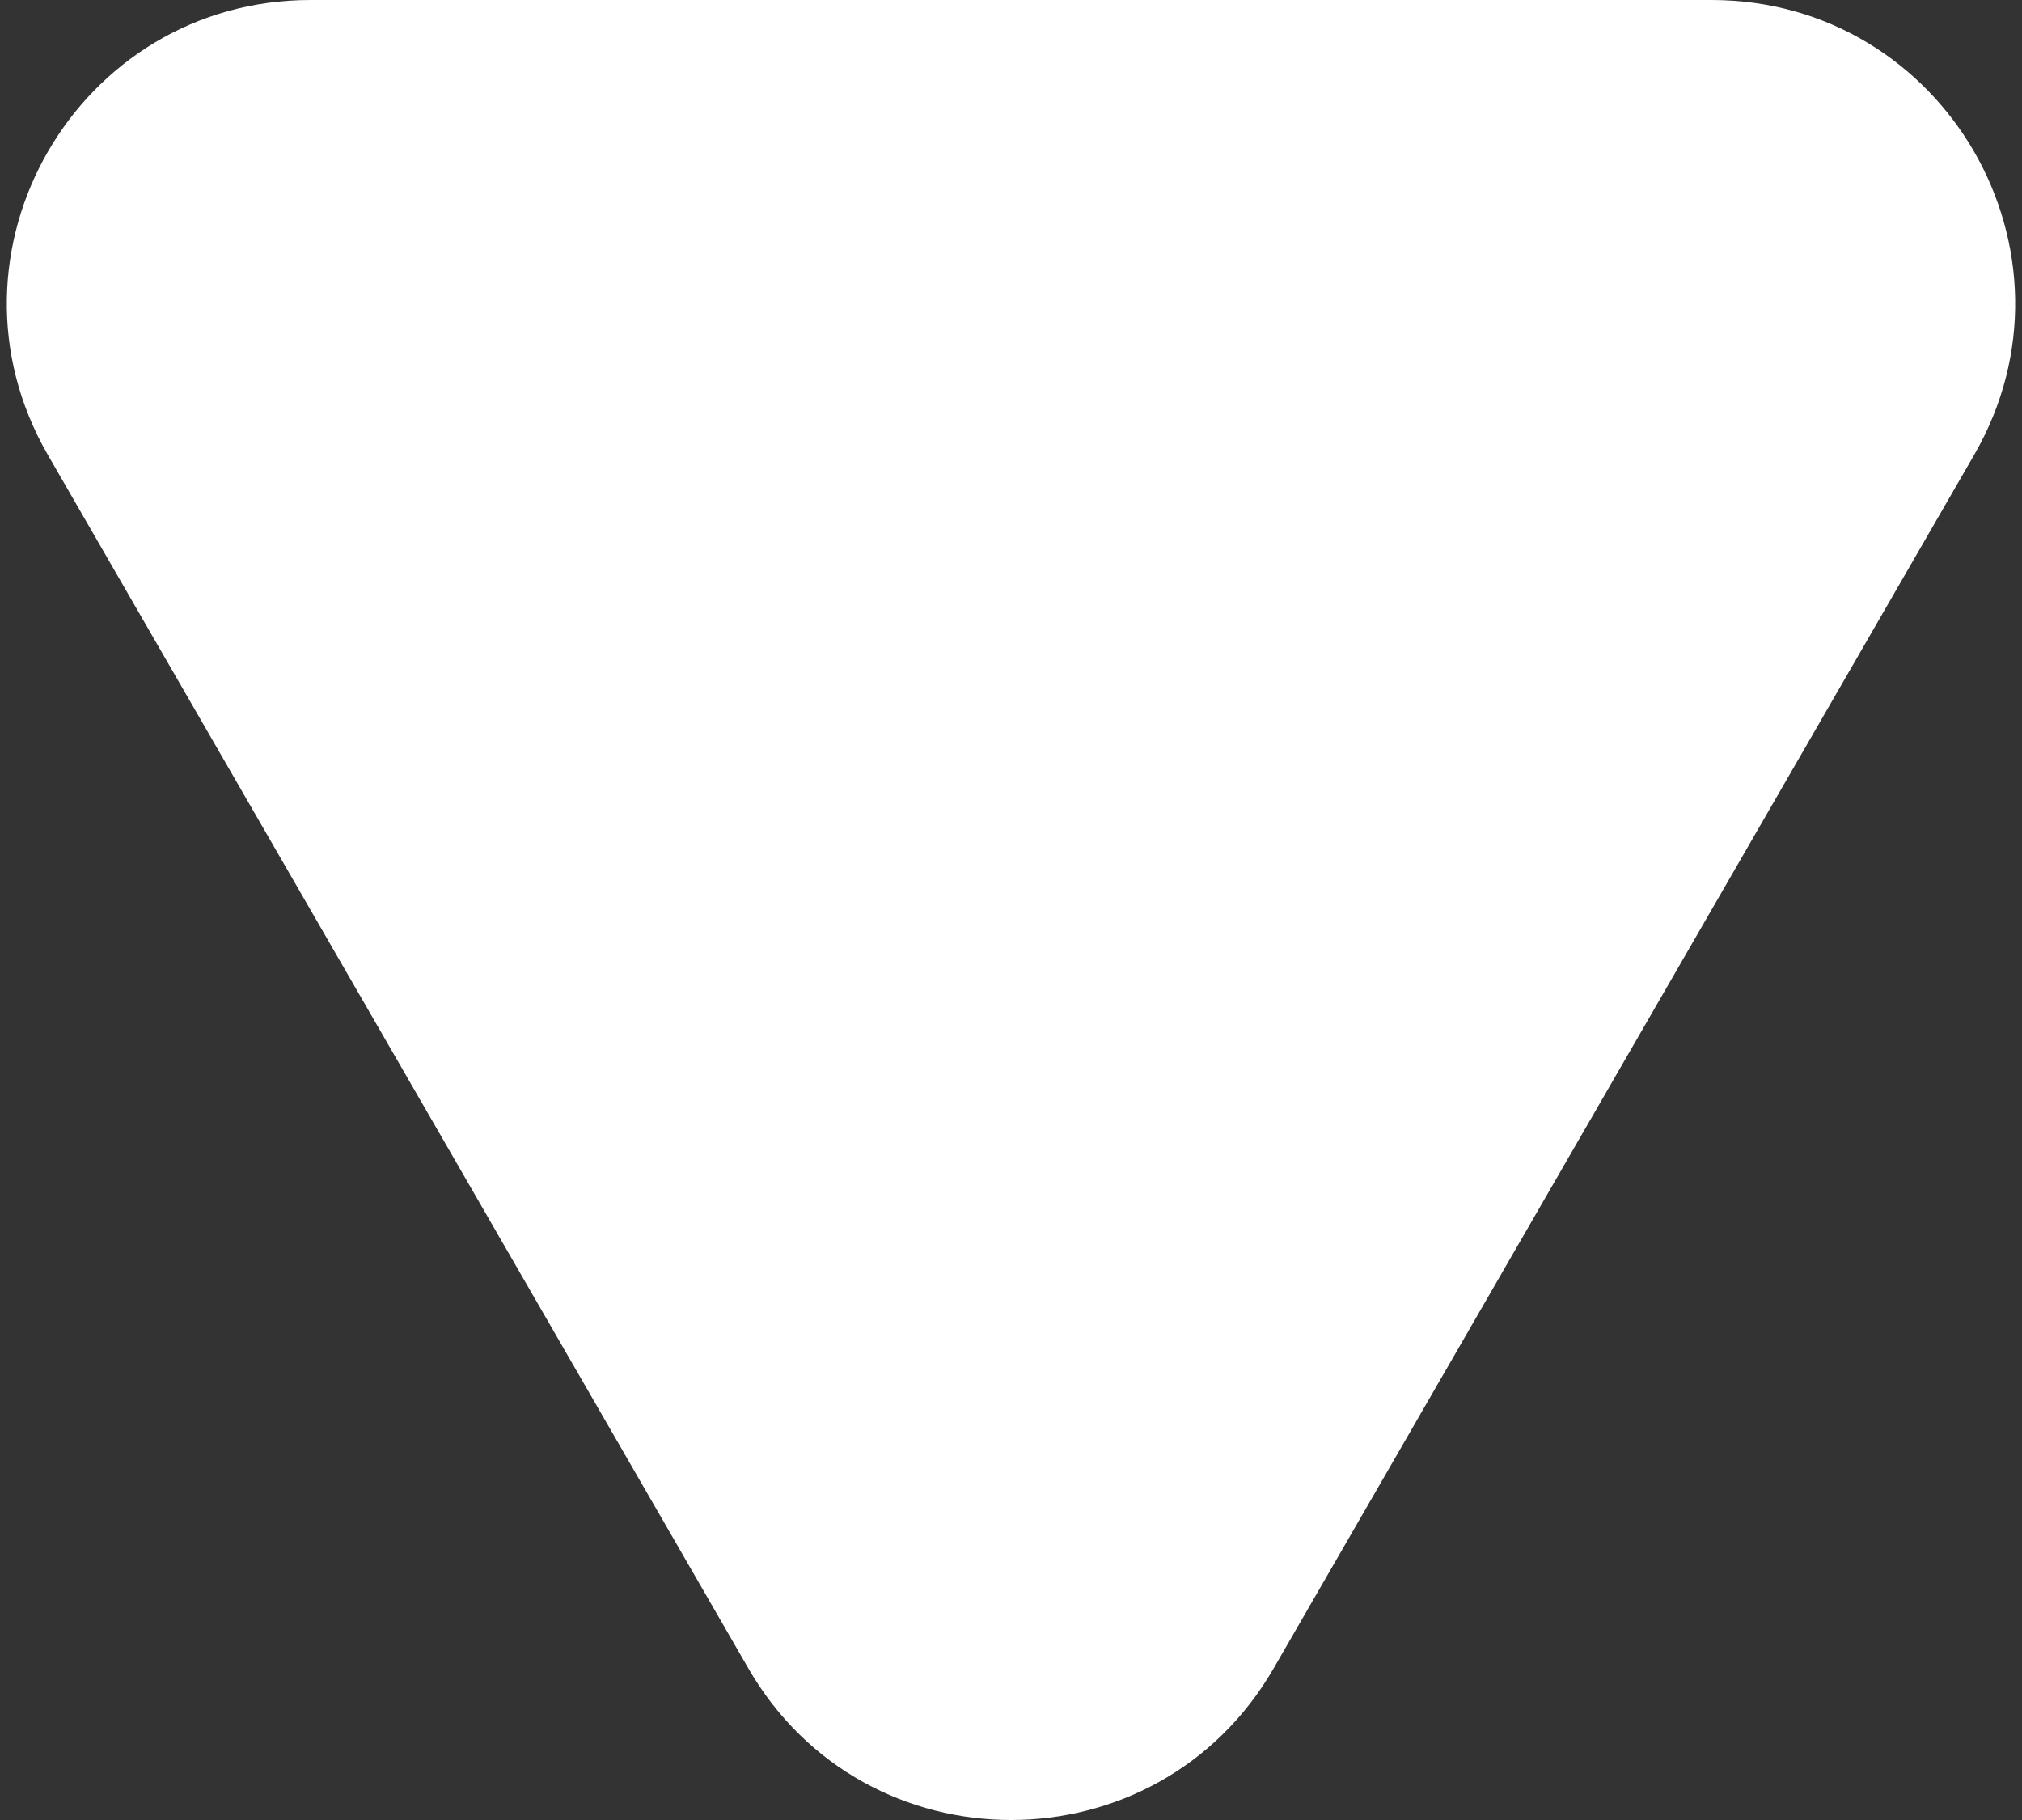
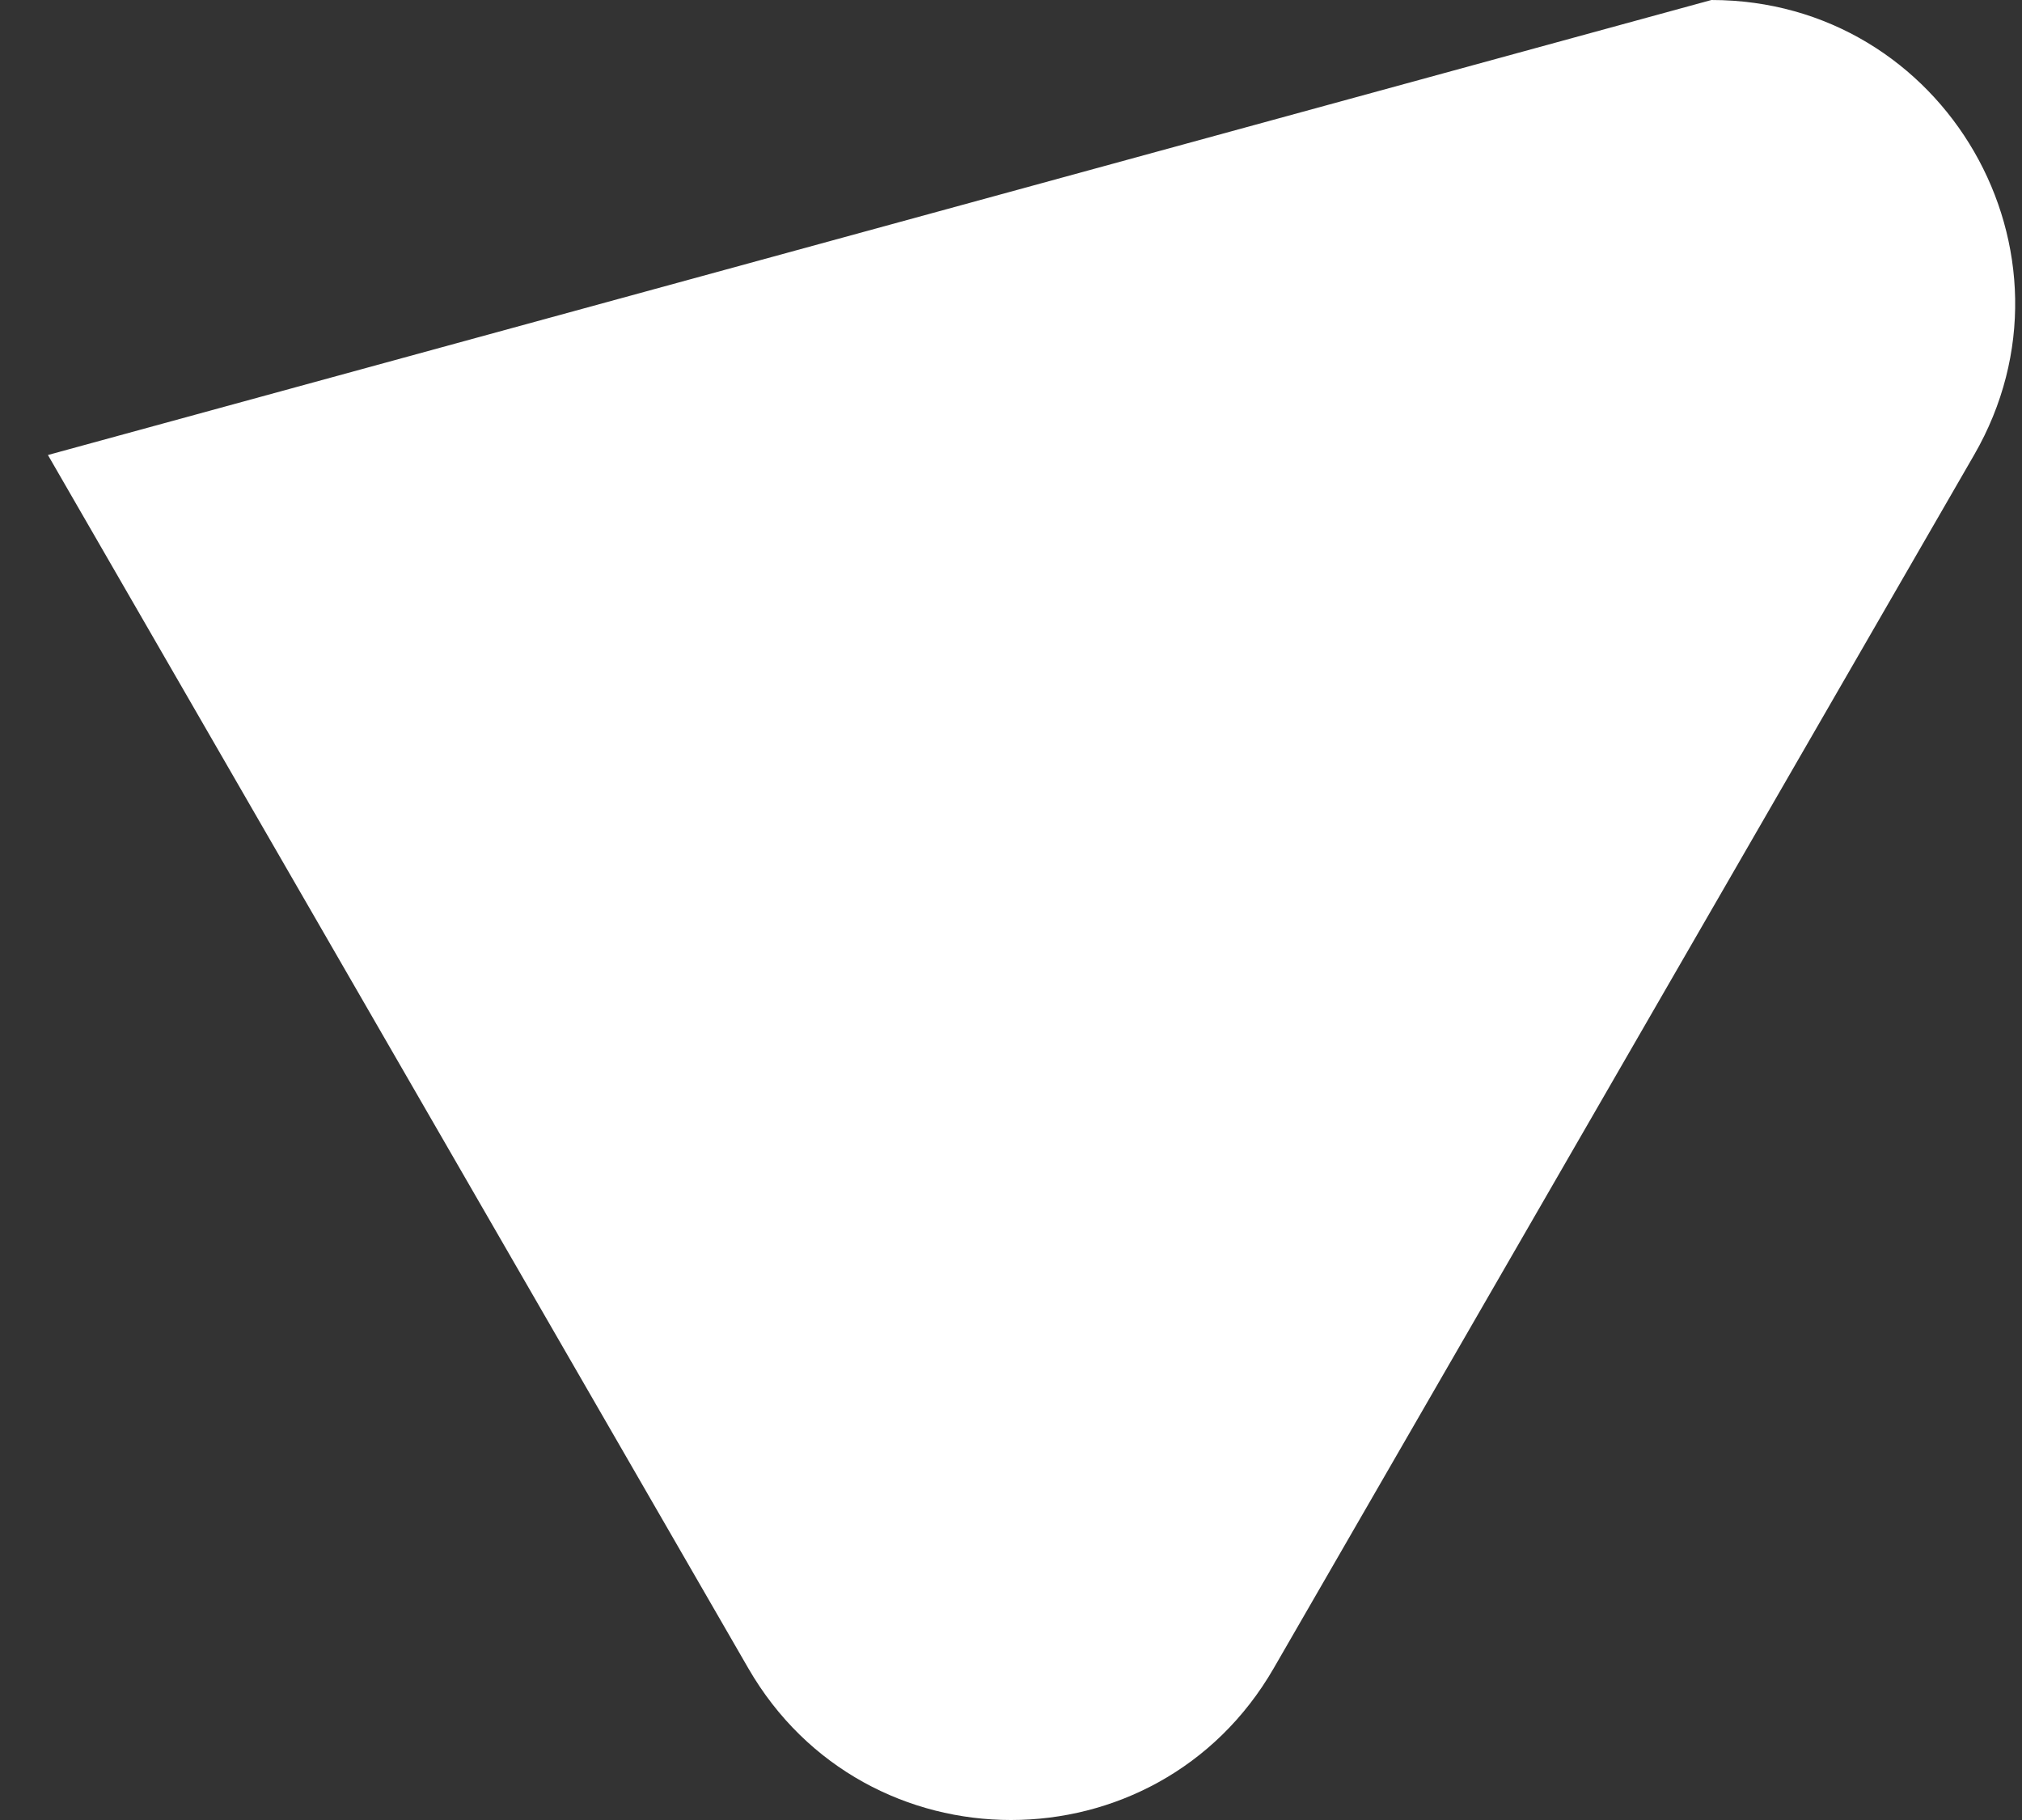
<svg xmlns="http://www.w3.org/2000/svg" width="20" height="18" viewBox="0 0 20 18" fill="none">
  <rect x="0" y="0" width="20" height="18" fill="#333333" stroke="none" />
-   <path d="M12.598 16.5C11.443 18.5 8.557 18.5 7.402 16.5L0.474 4.5C-0.681 2.5 0.762 1.67592e-06 3.072 1.47403e-06L16.928 2.62659e-07C19.238 6.07652e-08 20.681 2.5 19.526 4.5L12.598 16.5Z" fill="white" />
+   <path d="M12.598 16.5C11.443 18.5 8.557 18.5 7.402 16.5L0.474 4.5L16.928 2.62659e-07C19.238 6.07652e-08 20.681 2.5 19.526 4.5L12.598 16.5Z" fill="white" />
</svg>